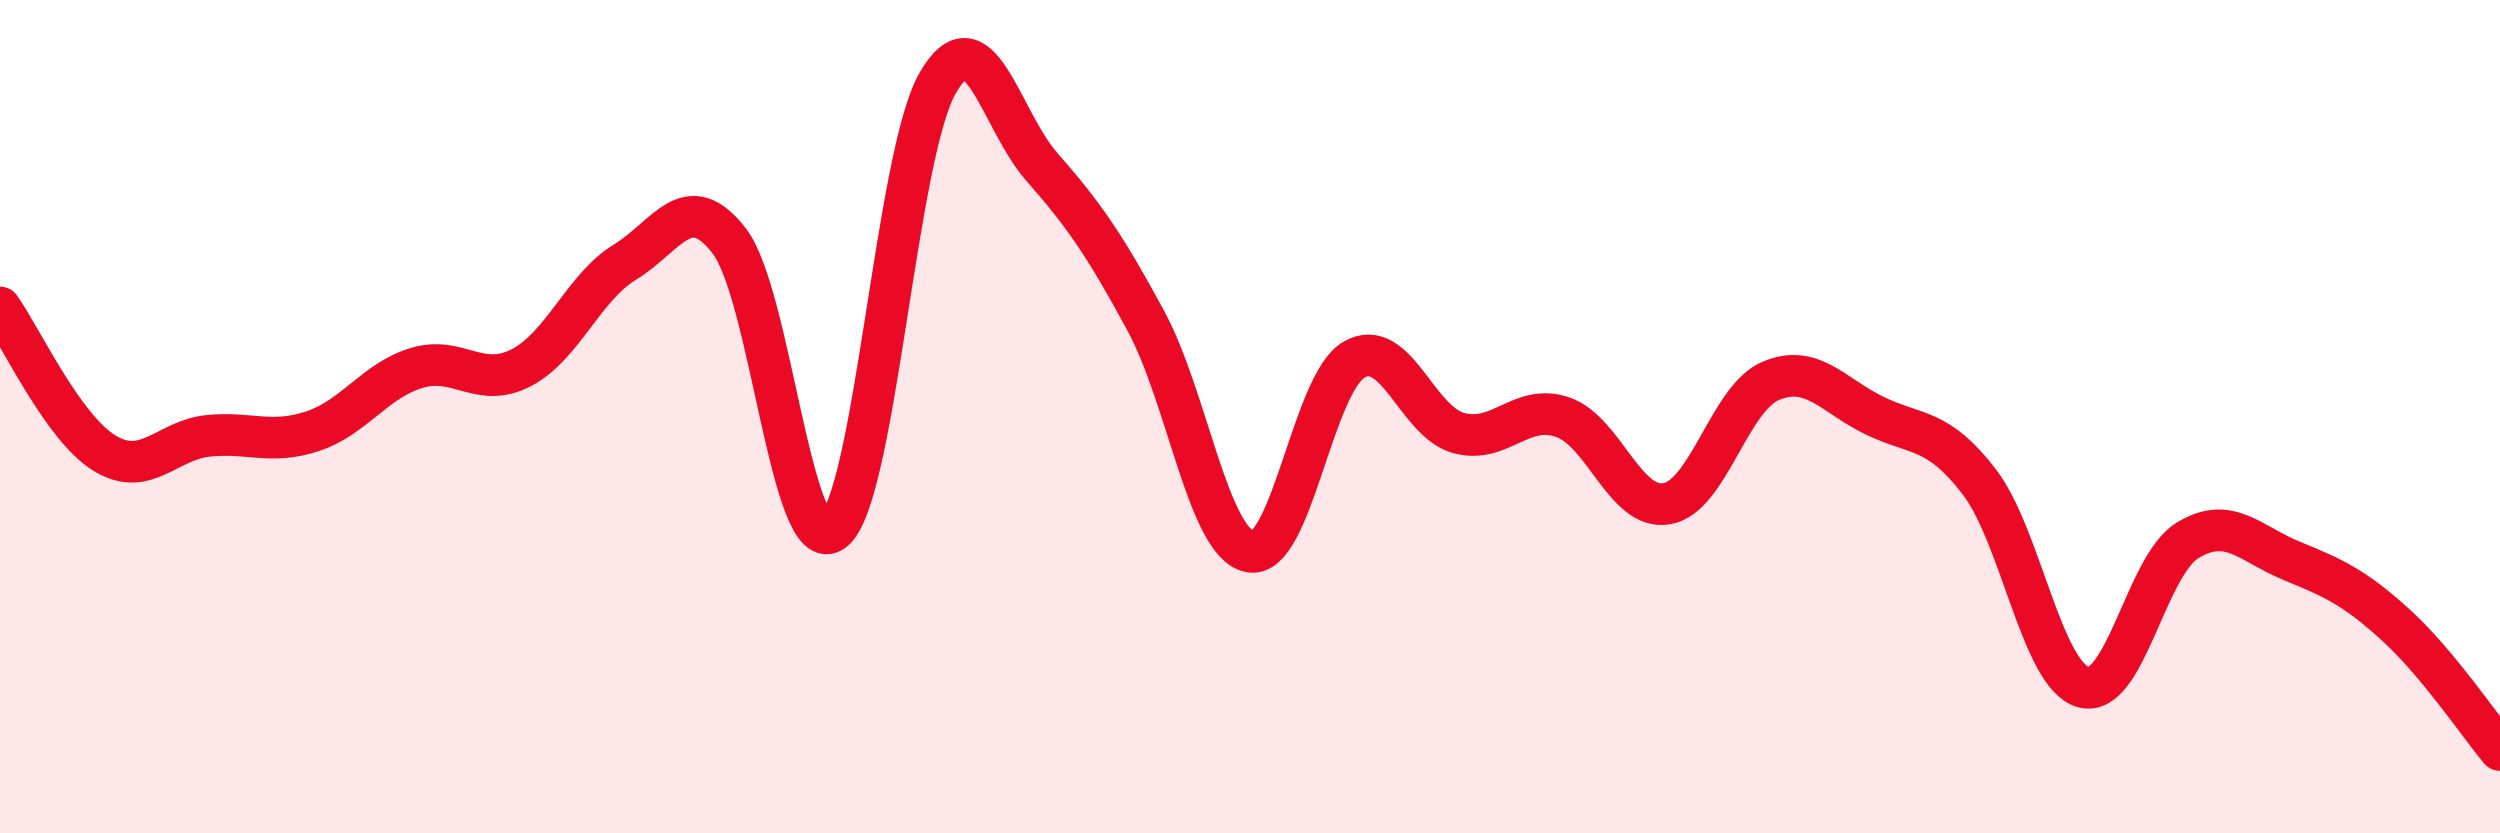
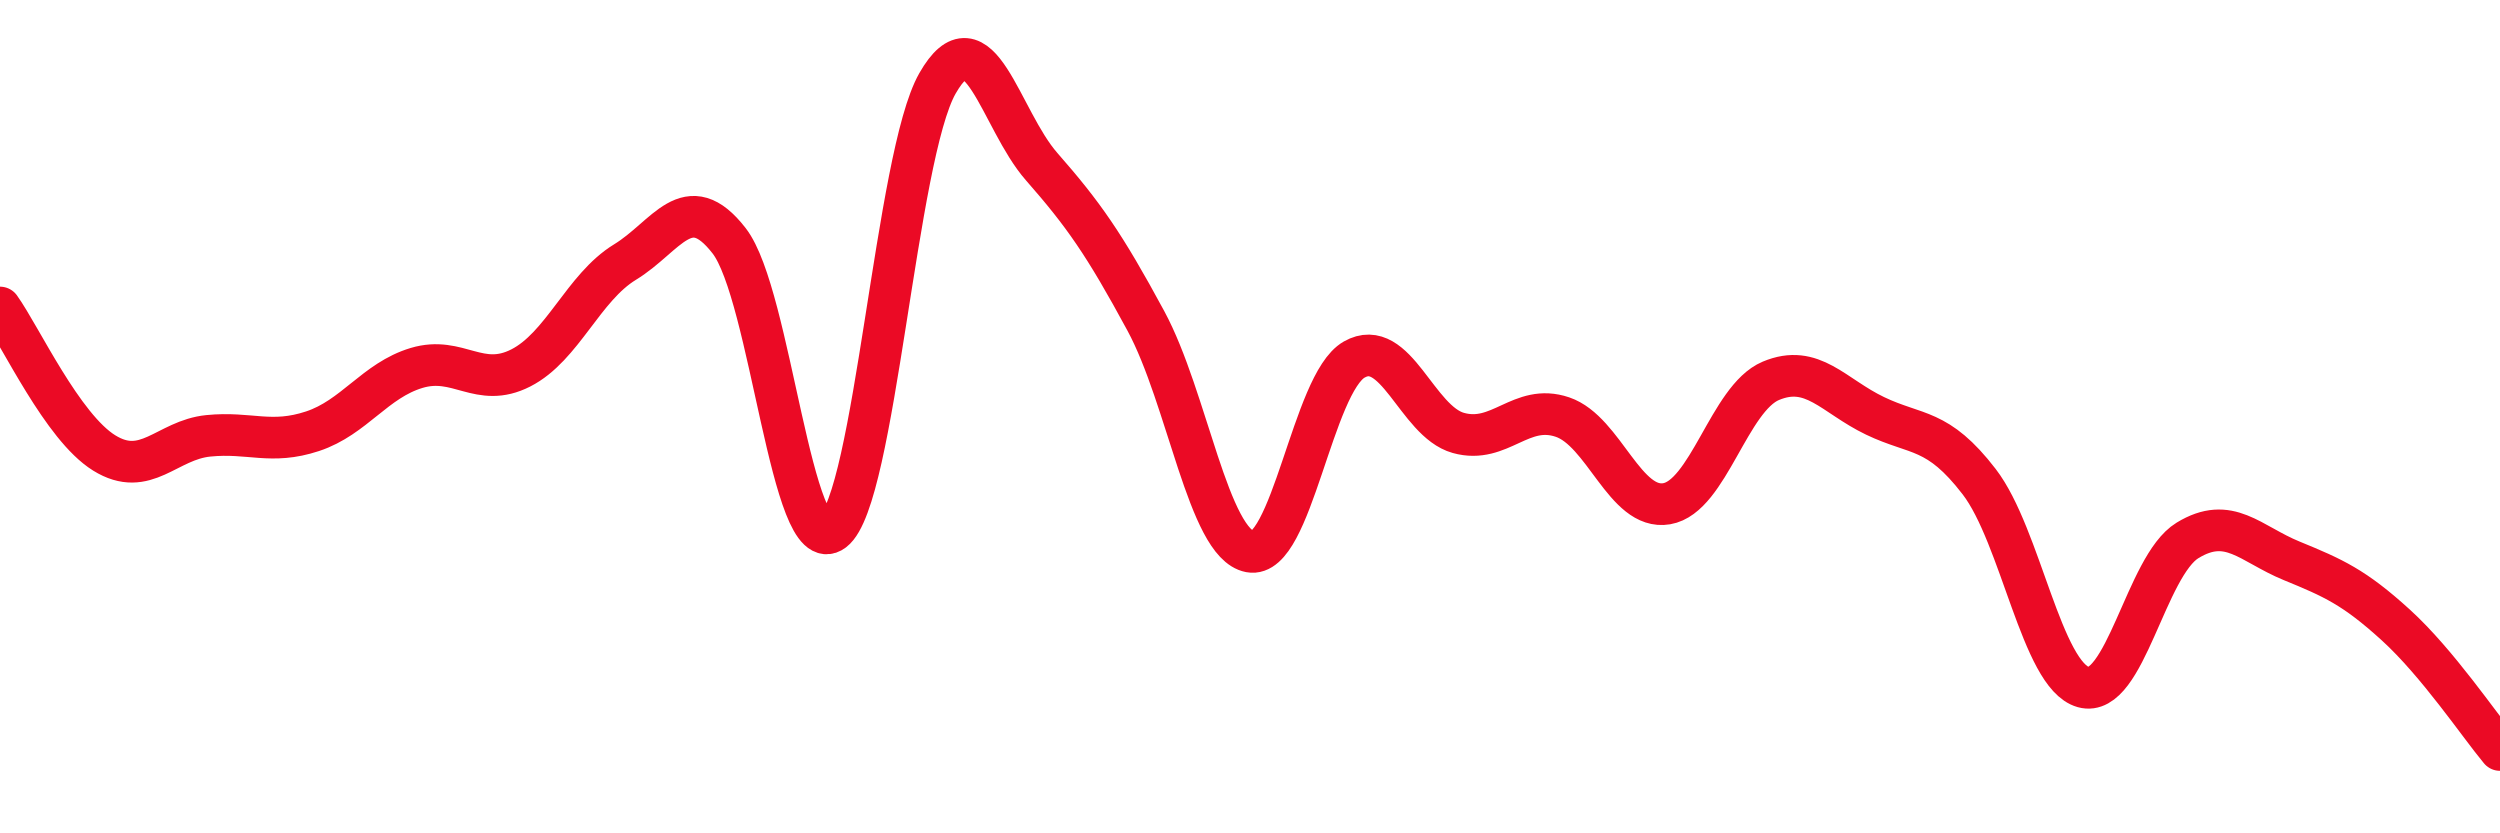
<svg xmlns="http://www.w3.org/2000/svg" width="60" height="20" viewBox="0 0 60 20">
-   <path d="M 0,7.38 C 0.5,8.08 1.5,10.25 2.5,10.87 C 3.5,11.49 4,10.56 5,10.46 C 6,10.36 6.5,10.68 7.5,10.35 C 8.5,10.02 9,9.13 10,8.83 C 11,8.53 11.5,9.34 12.5,8.83 C 13.5,8.32 14,6.9 15,6.29 C 16,5.68 16.5,4.49 17.5,5.78 C 18.5,7.07 19,13.5 20,12.74 C 21,11.98 21.5,3.75 22.5,2 C 23.5,0.25 24,2.86 25,4 C 26,5.14 26.5,5.85 27.5,7.7 C 28.5,9.55 29,13.05 30,13.24 C 31,13.43 31.5,9.2 32.5,8.63 C 33.5,8.06 34,10.11 35,10.39 C 36,10.67 36.5,9.67 37.5,10.01 C 38.5,10.35 39,12.26 40,12.09 C 41,11.92 41.5,9.56 42.5,9.14 C 43.5,8.72 44,9.5 45,9.98 C 46,10.46 46.5,10.26 47.5,11.56 C 48.5,12.86 49,16.21 50,16.49 C 51,16.77 51.5,13.58 52.5,12.97 C 53.5,12.36 54,13.05 55,13.46 C 56,13.87 56.5,14.09 57.5,15 C 58.5,15.91 59.5,17.4 60,18L60 20L0 20Z" fill="#EB0A25" opacity="0.1" stroke-linecap="round" stroke-linejoin="round" />
  <path d="M 0,7.38 C 0.5,8.08 1.5,10.25 2.5,10.87 C 3.5,11.49 4,10.56 5,10.46 C 6,10.36 6.5,10.68 7.5,10.35 C 8.5,10.02 9,9.13 10,8.83 C 11,8.53 11.5,9.34 12.5,8.83 C 13.5,8.32 14,6.9 15,6.29 C 16,5.68 16.5,4.49 17.5,5.78 C 18.5,7.07 19,13.5 20,12.74 C 21,11.98 21.5,3.75 22.5,2 C 23.5,0.25 24,2.86 25,4 C 26,5.14 26.5,5.85 27.5,7.7 C 28.5,9.55 29,13.05 30,13.24 C 31,13.43 31.5,9.2 32.5,8.63 C 33.5,8.06 34,10.11 35,10.39 C 36,10.67 36.5,9.67 37.5,10.01 C 38.5,10.35 39,12.26 40,12.09 C 41,11.92 41.5,9.56 42.5,9.14 C 43.5,8.72 44,9.5 45,9.98 C 46,10.46 46.5,10.26 47.5,11.56 C 48.5,12.86 49,16.21 50,16.49 C 51,16.77 51.5,13.58 52.5,12.97 C 53.5,12.36 54,13.05 55,13.46 C 56,13.87 56.5,14.09 57.5,15 C 58.5,15.91 59.5,17.4 60,18" stroke="#EB0A25" stroke-width="1" fill="none" stroke-linecap="round" stroke-linejoin="round" />
</svg>